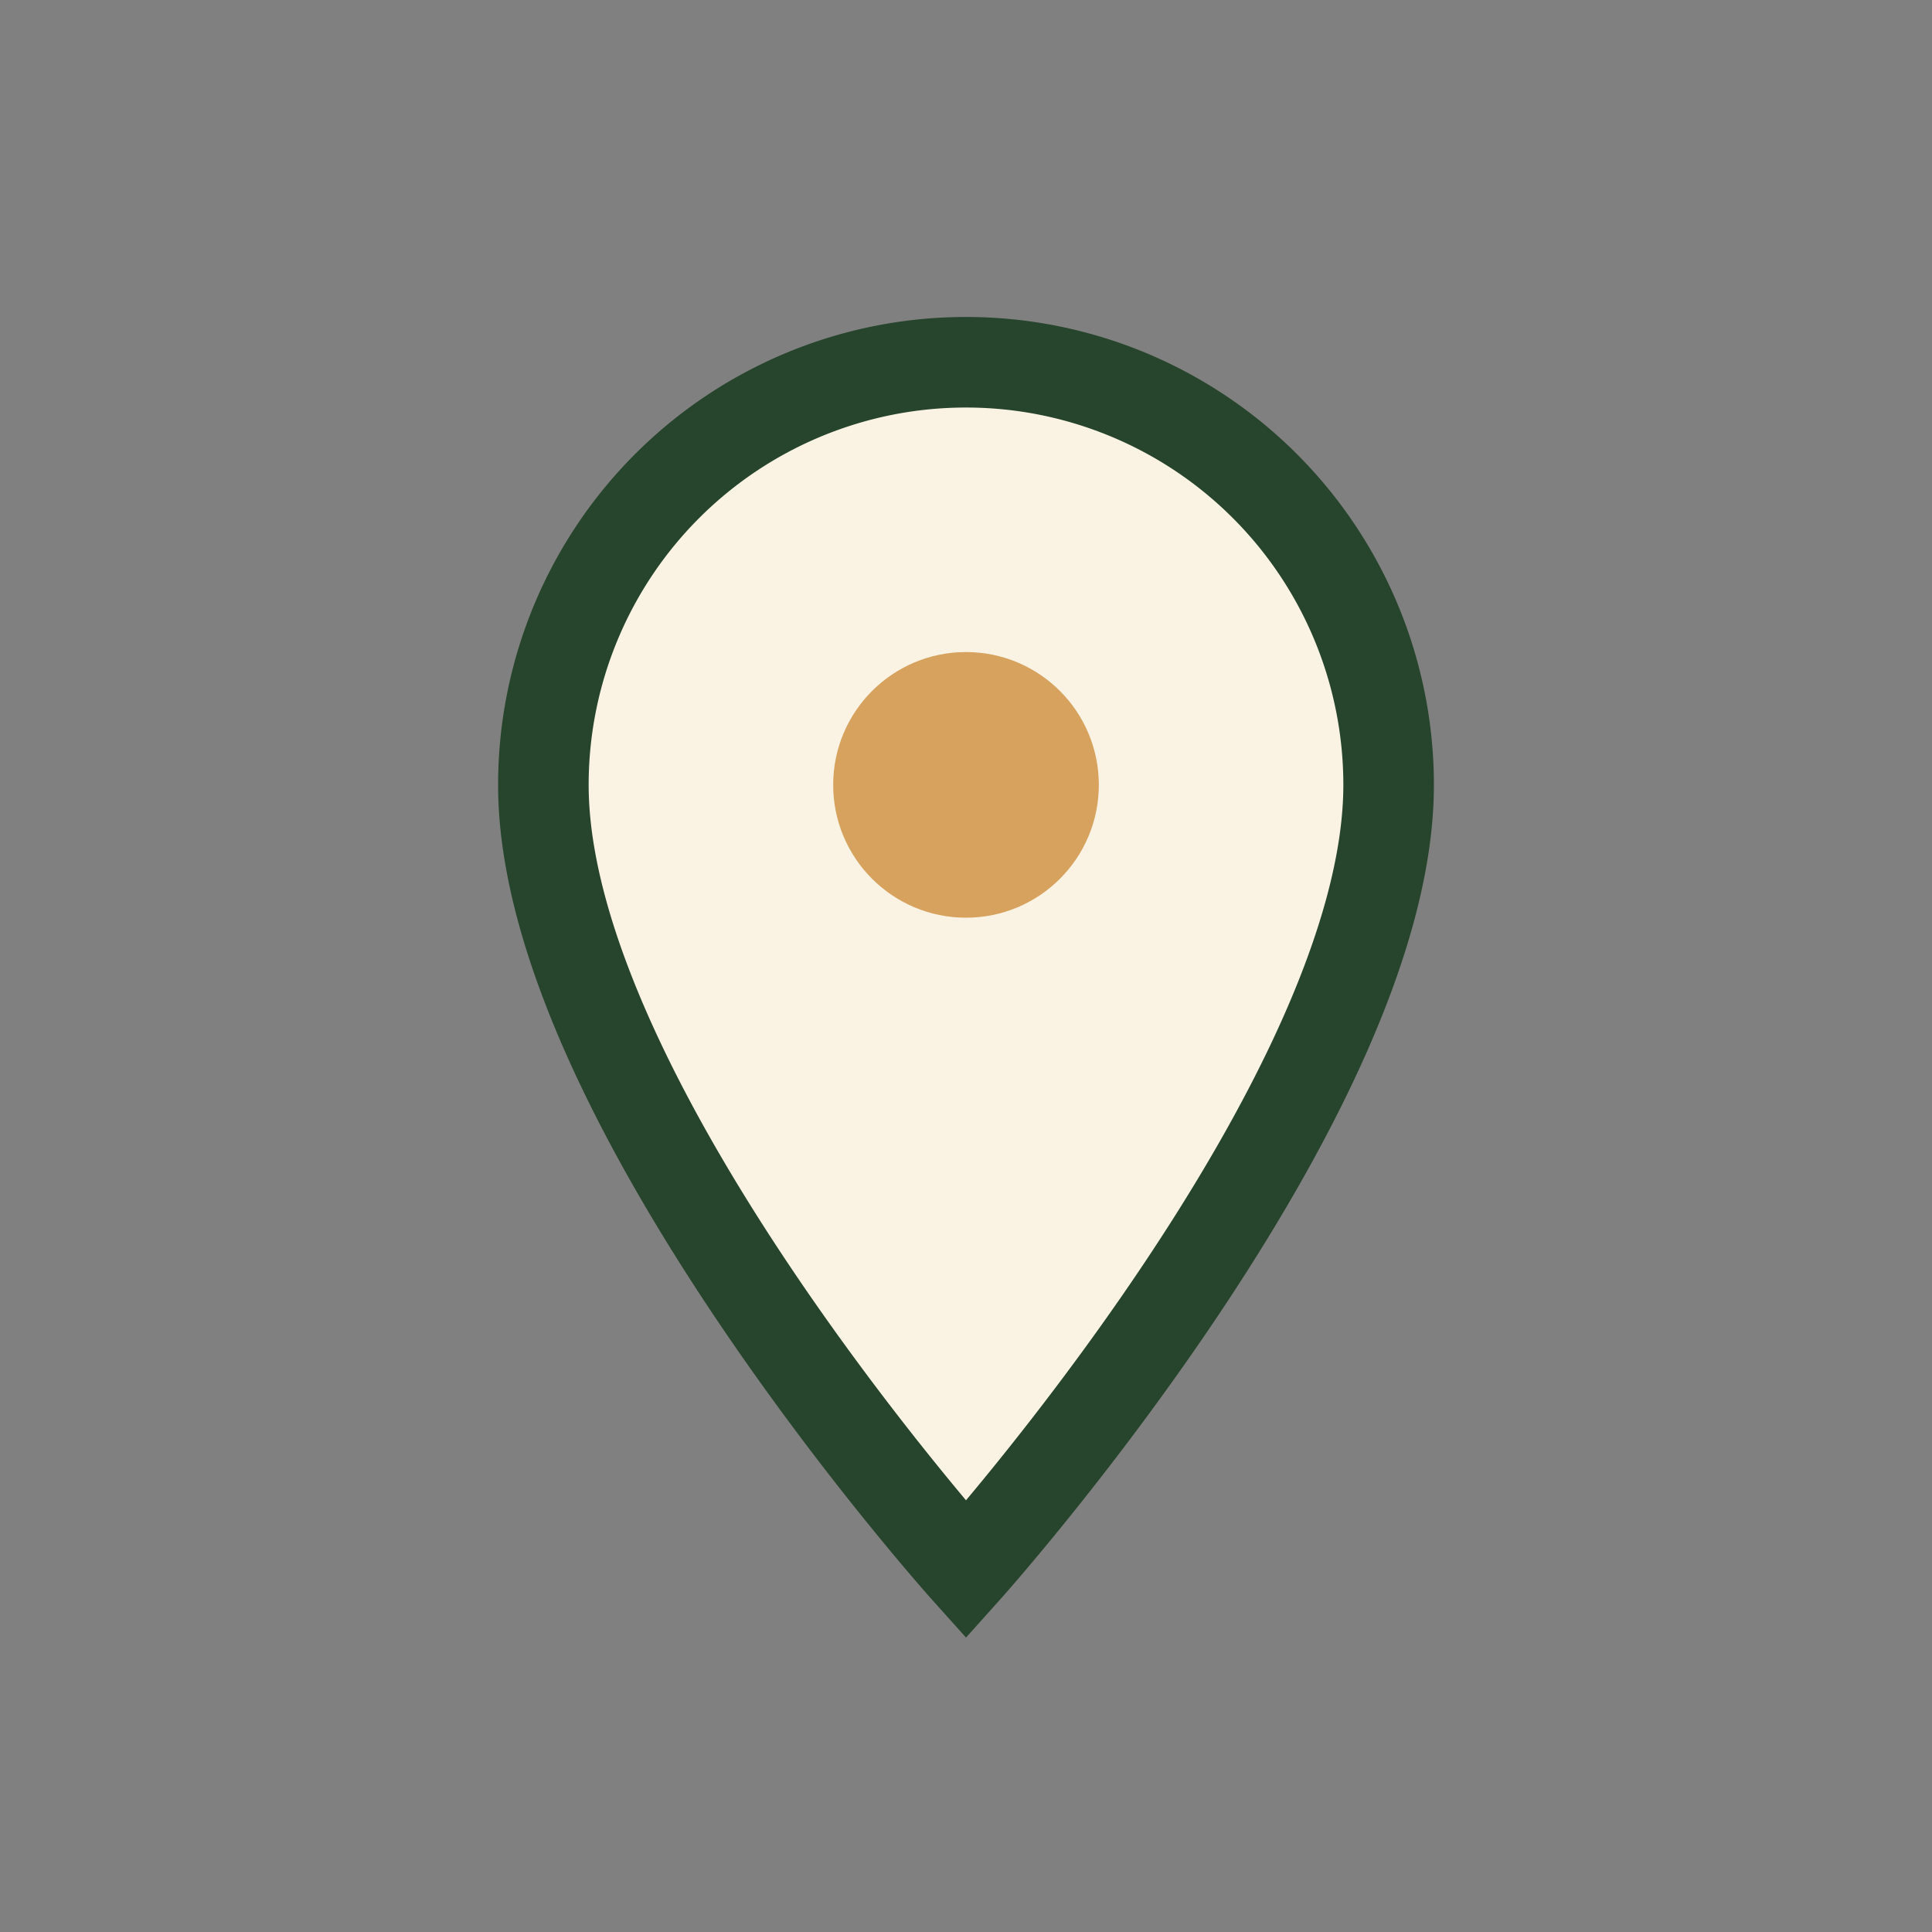
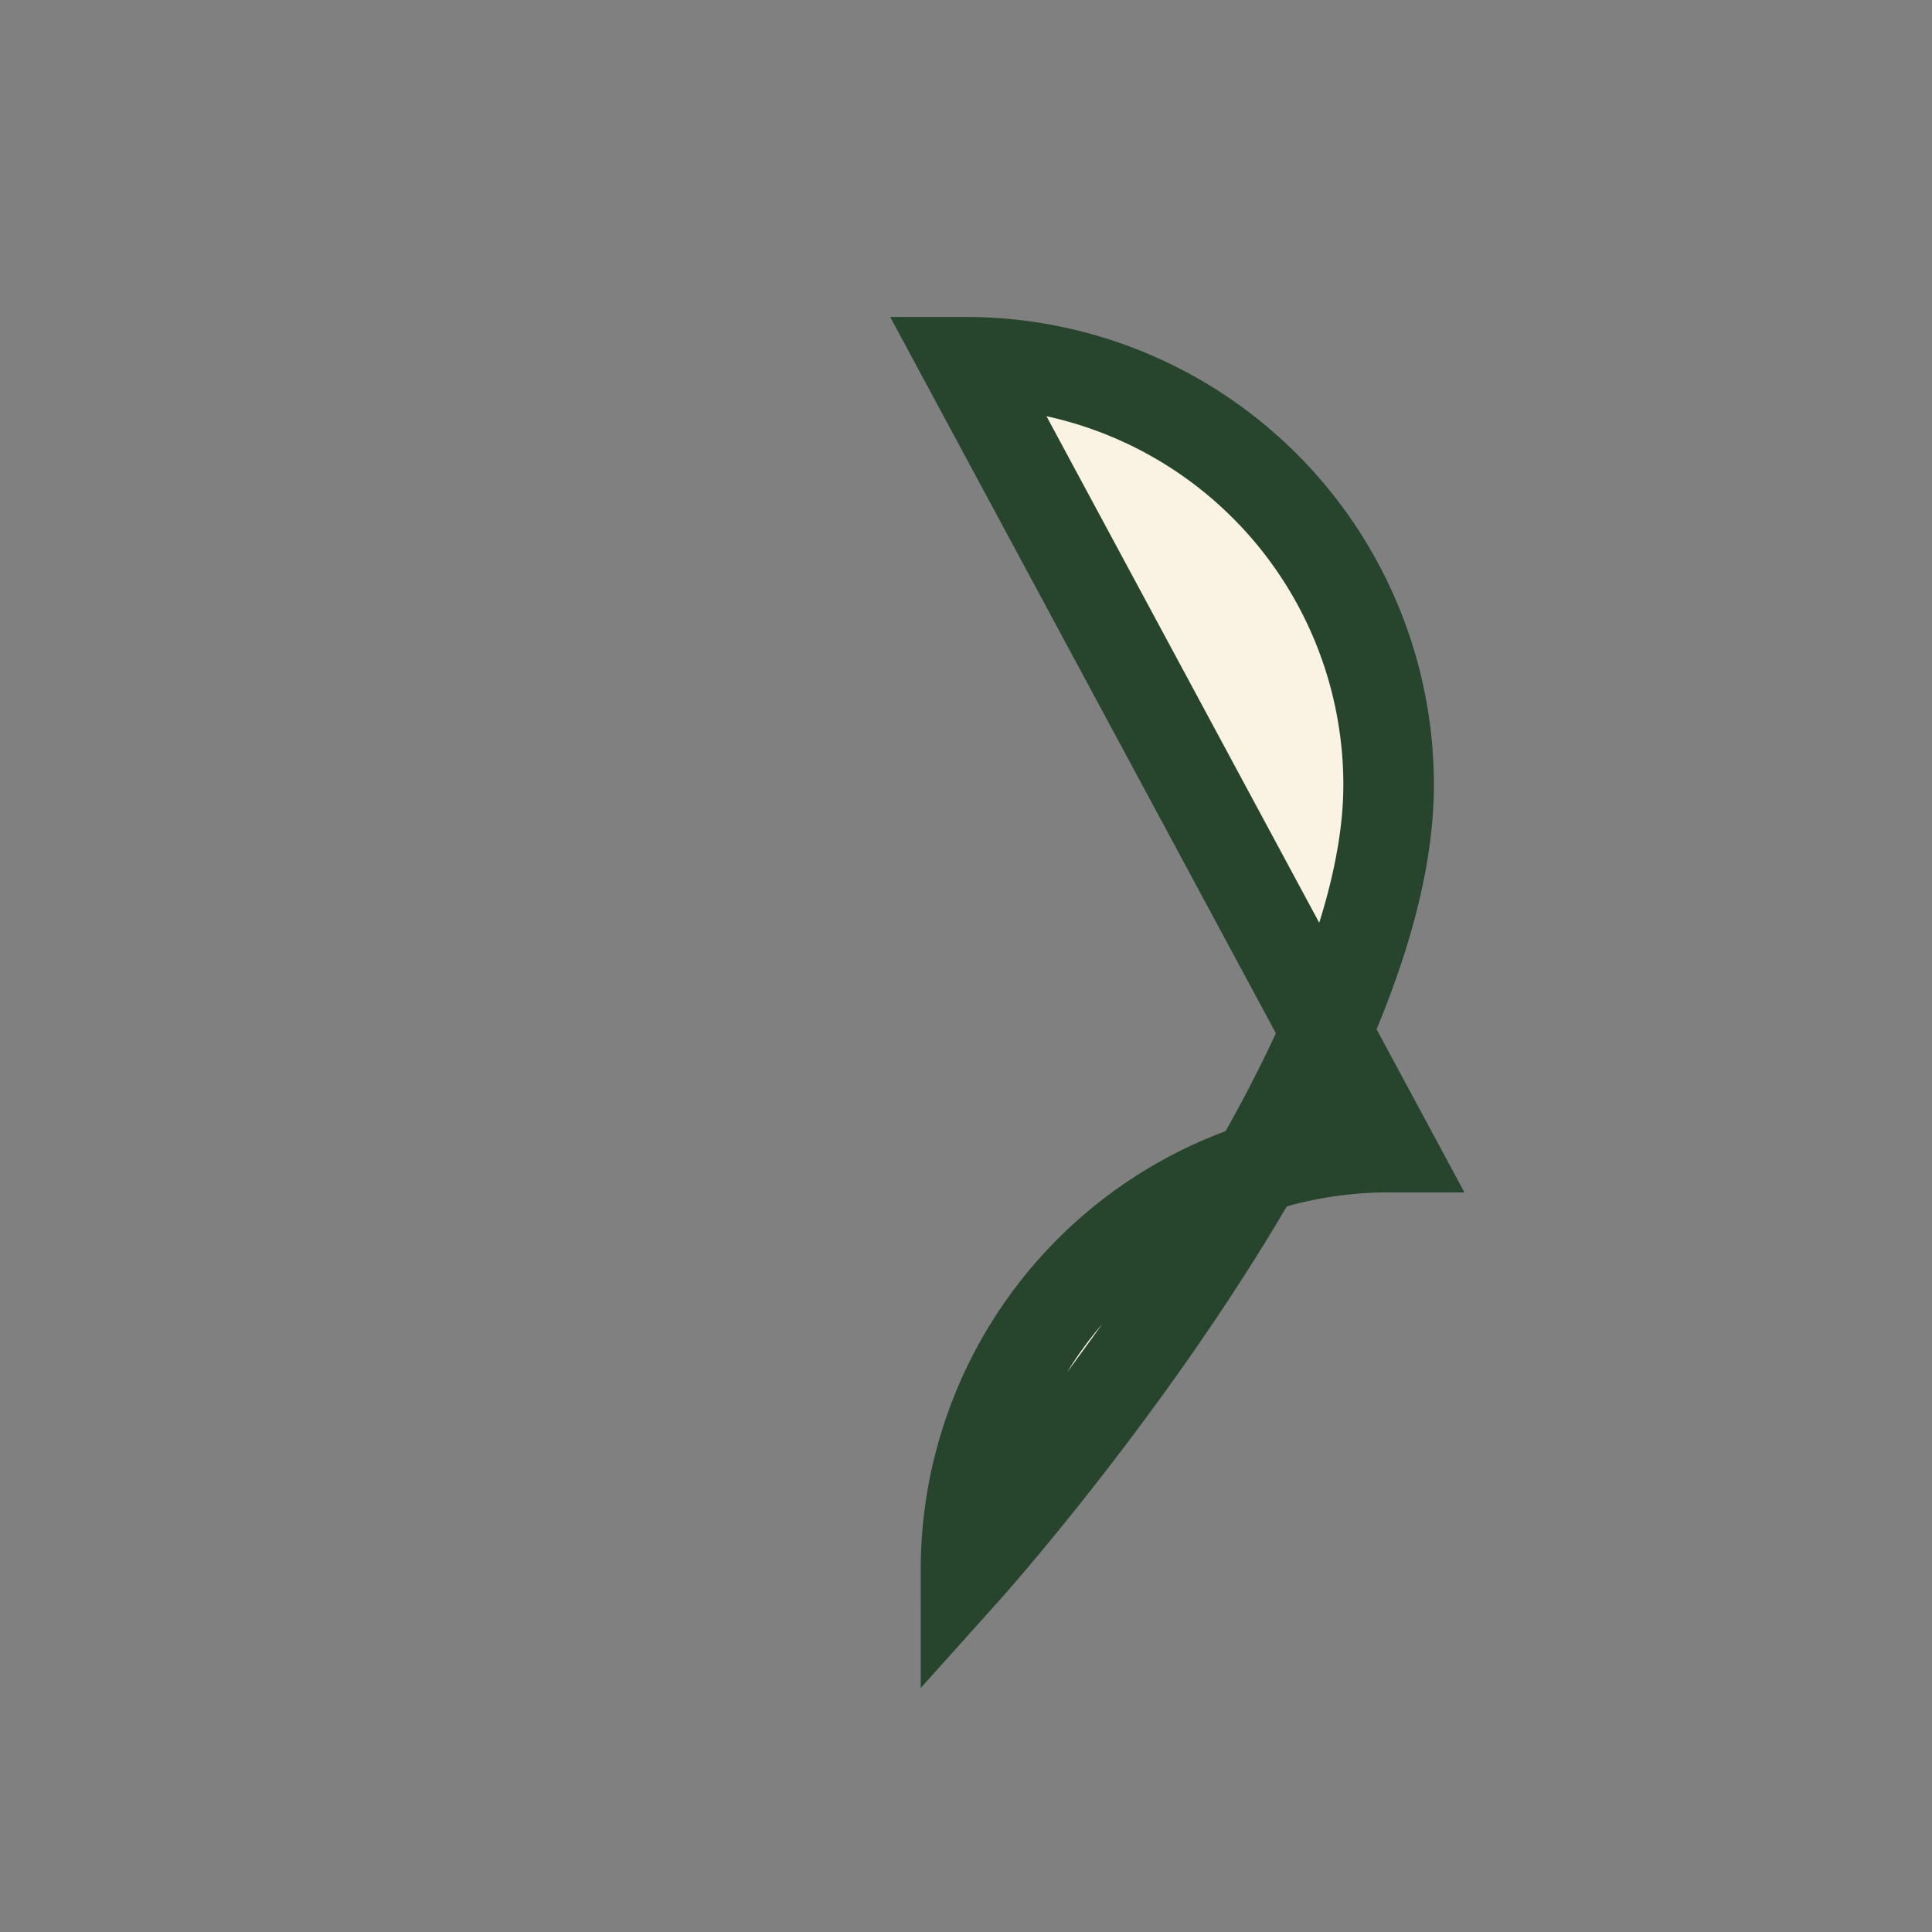
<svg xmlns="http://www.w3.org/2000/svg" width="32" height="32" viewBox="0 0 32 32">
  <rect x="0" y="0" width="32" height="32" fill="#808080" stroke="none" />
-   <path d="M16 6a7 7 0 0 1 7 7c0 5.2-7 13-7 13s-7-7.8-7-13a7 7 0 0 1 7-7z" fill="#FAF3E4" stroke="#27452C" stroke-width="1.5" />
-   <circle cx="16" cy="13" r="2.2" fill="#D6A25E" />
+   <path d="M16 6a7 7 0 0 1 7 7c0 5.2-7 13-7 13a7 7 0 0 1 7-7z" fill="#FAF3E4" stroke="#27452C" stroke-width="1.5" />
</svg>